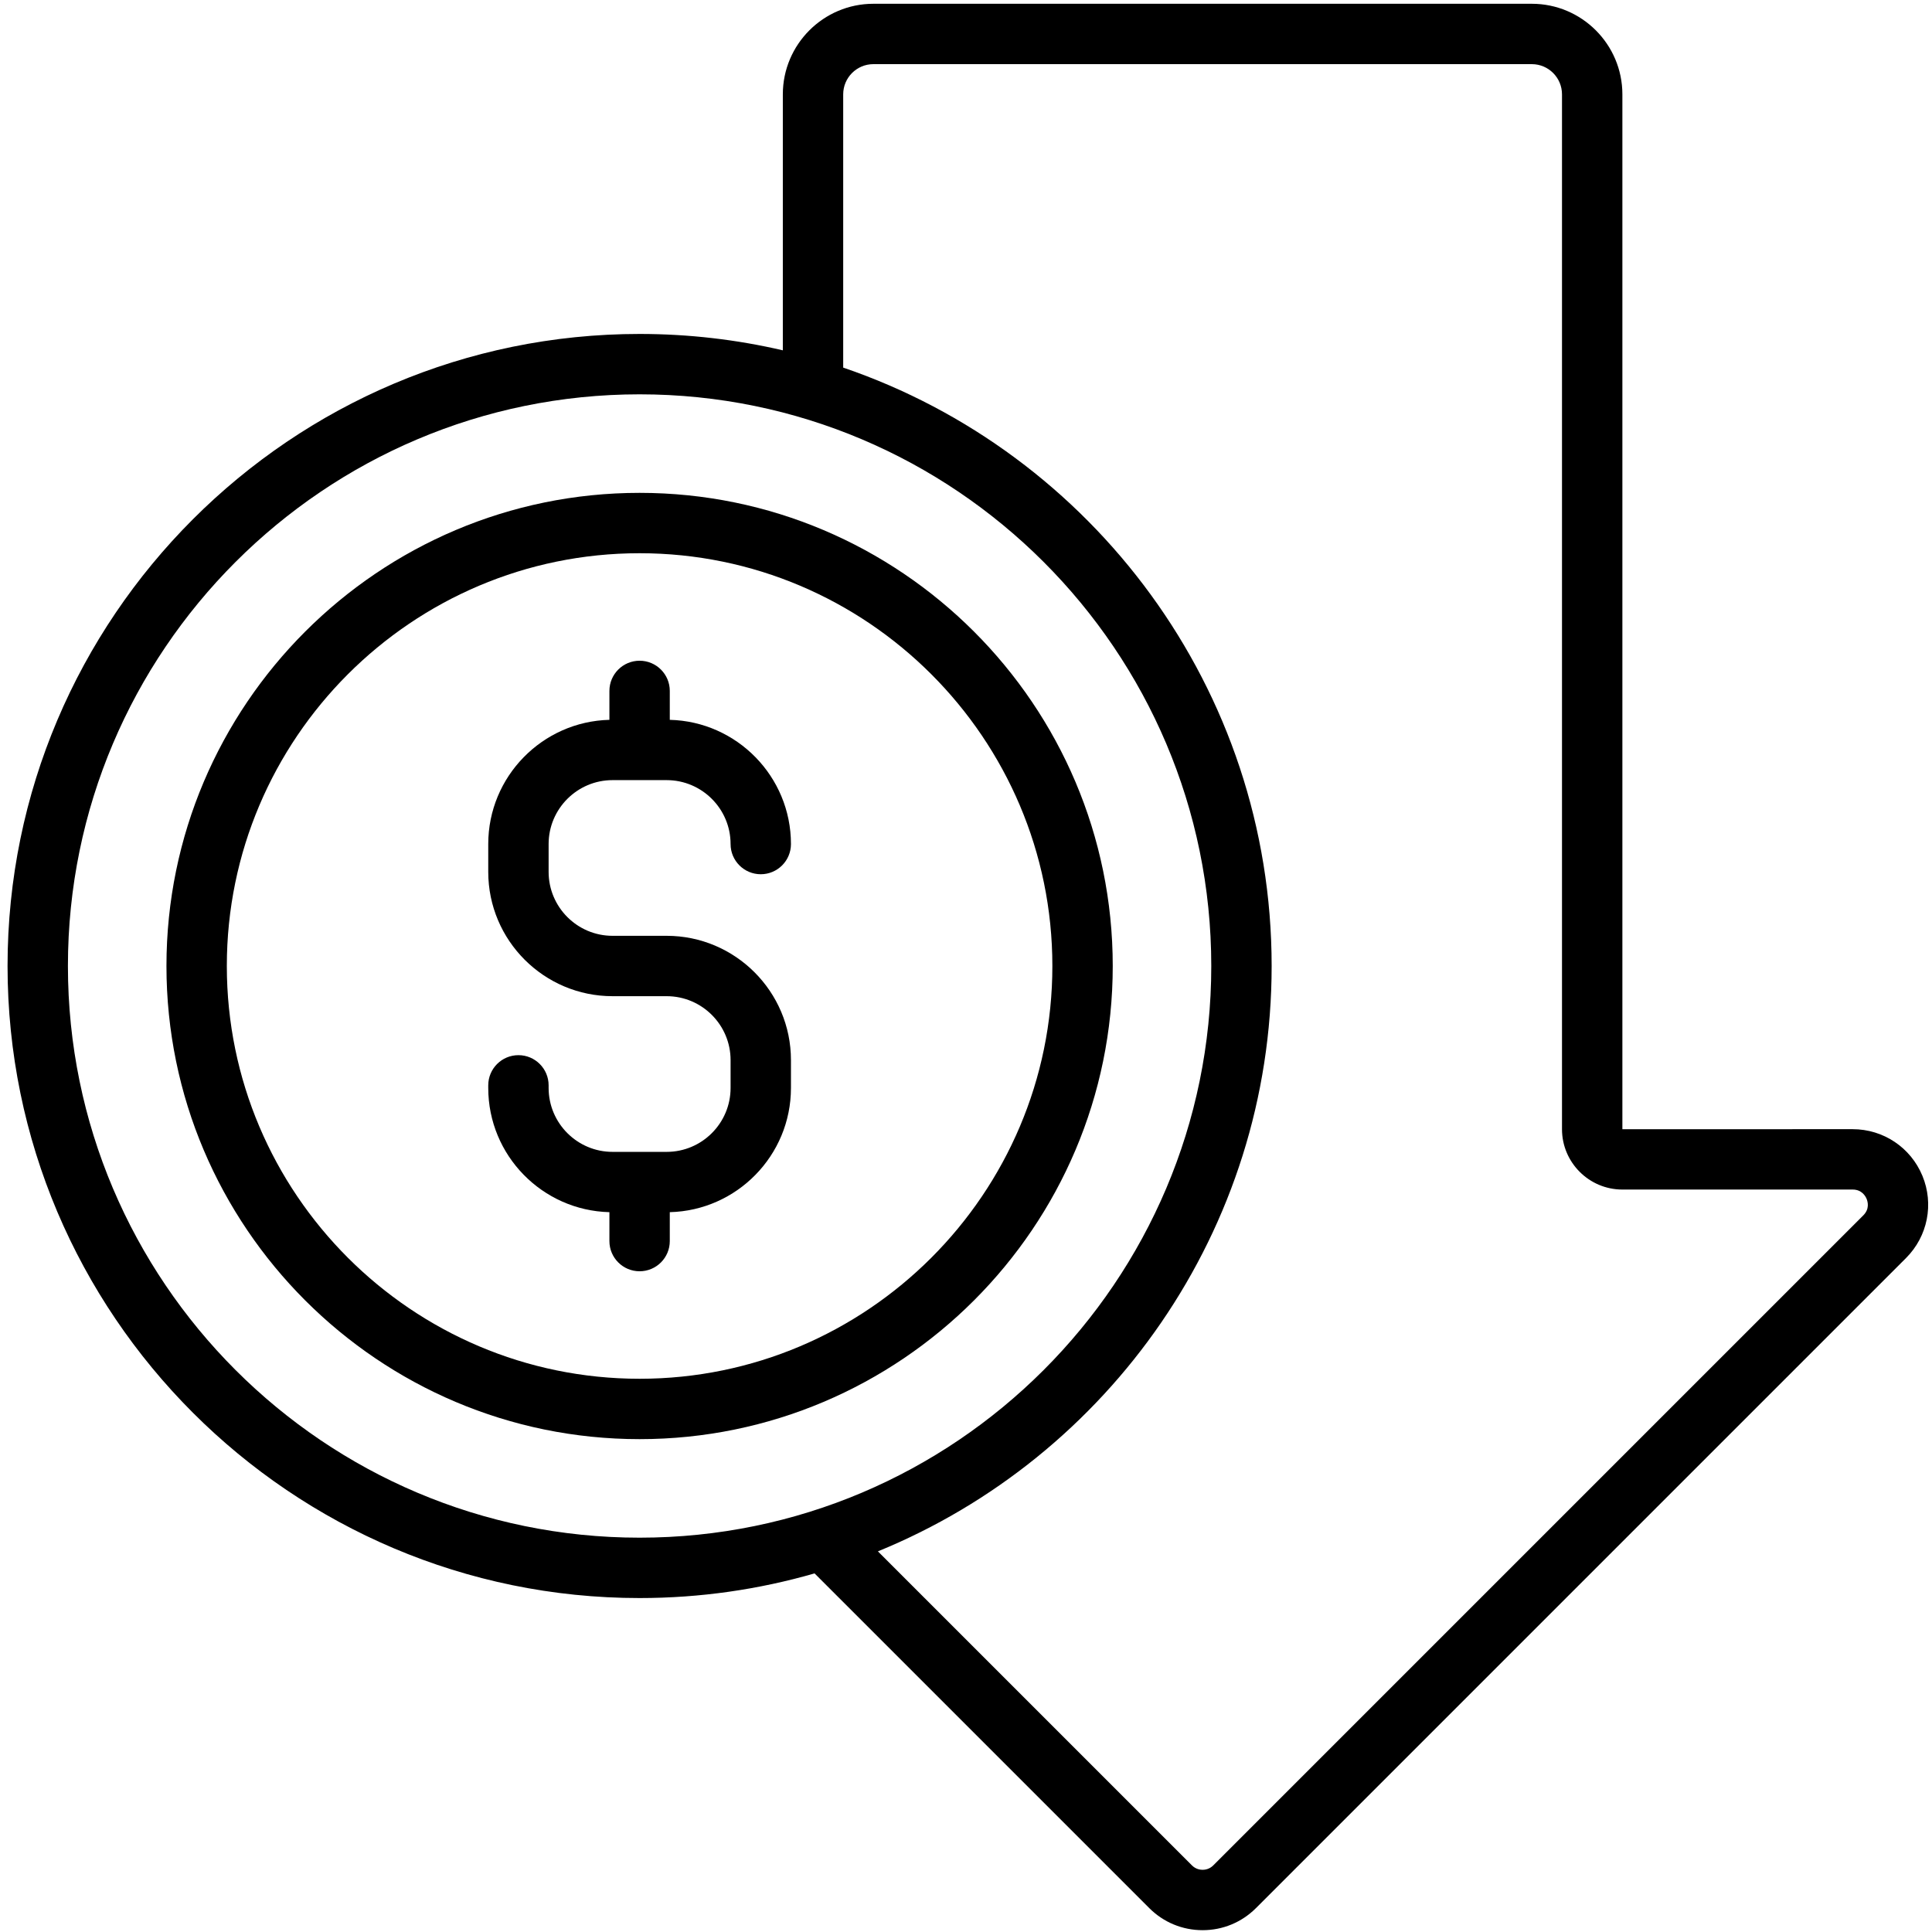
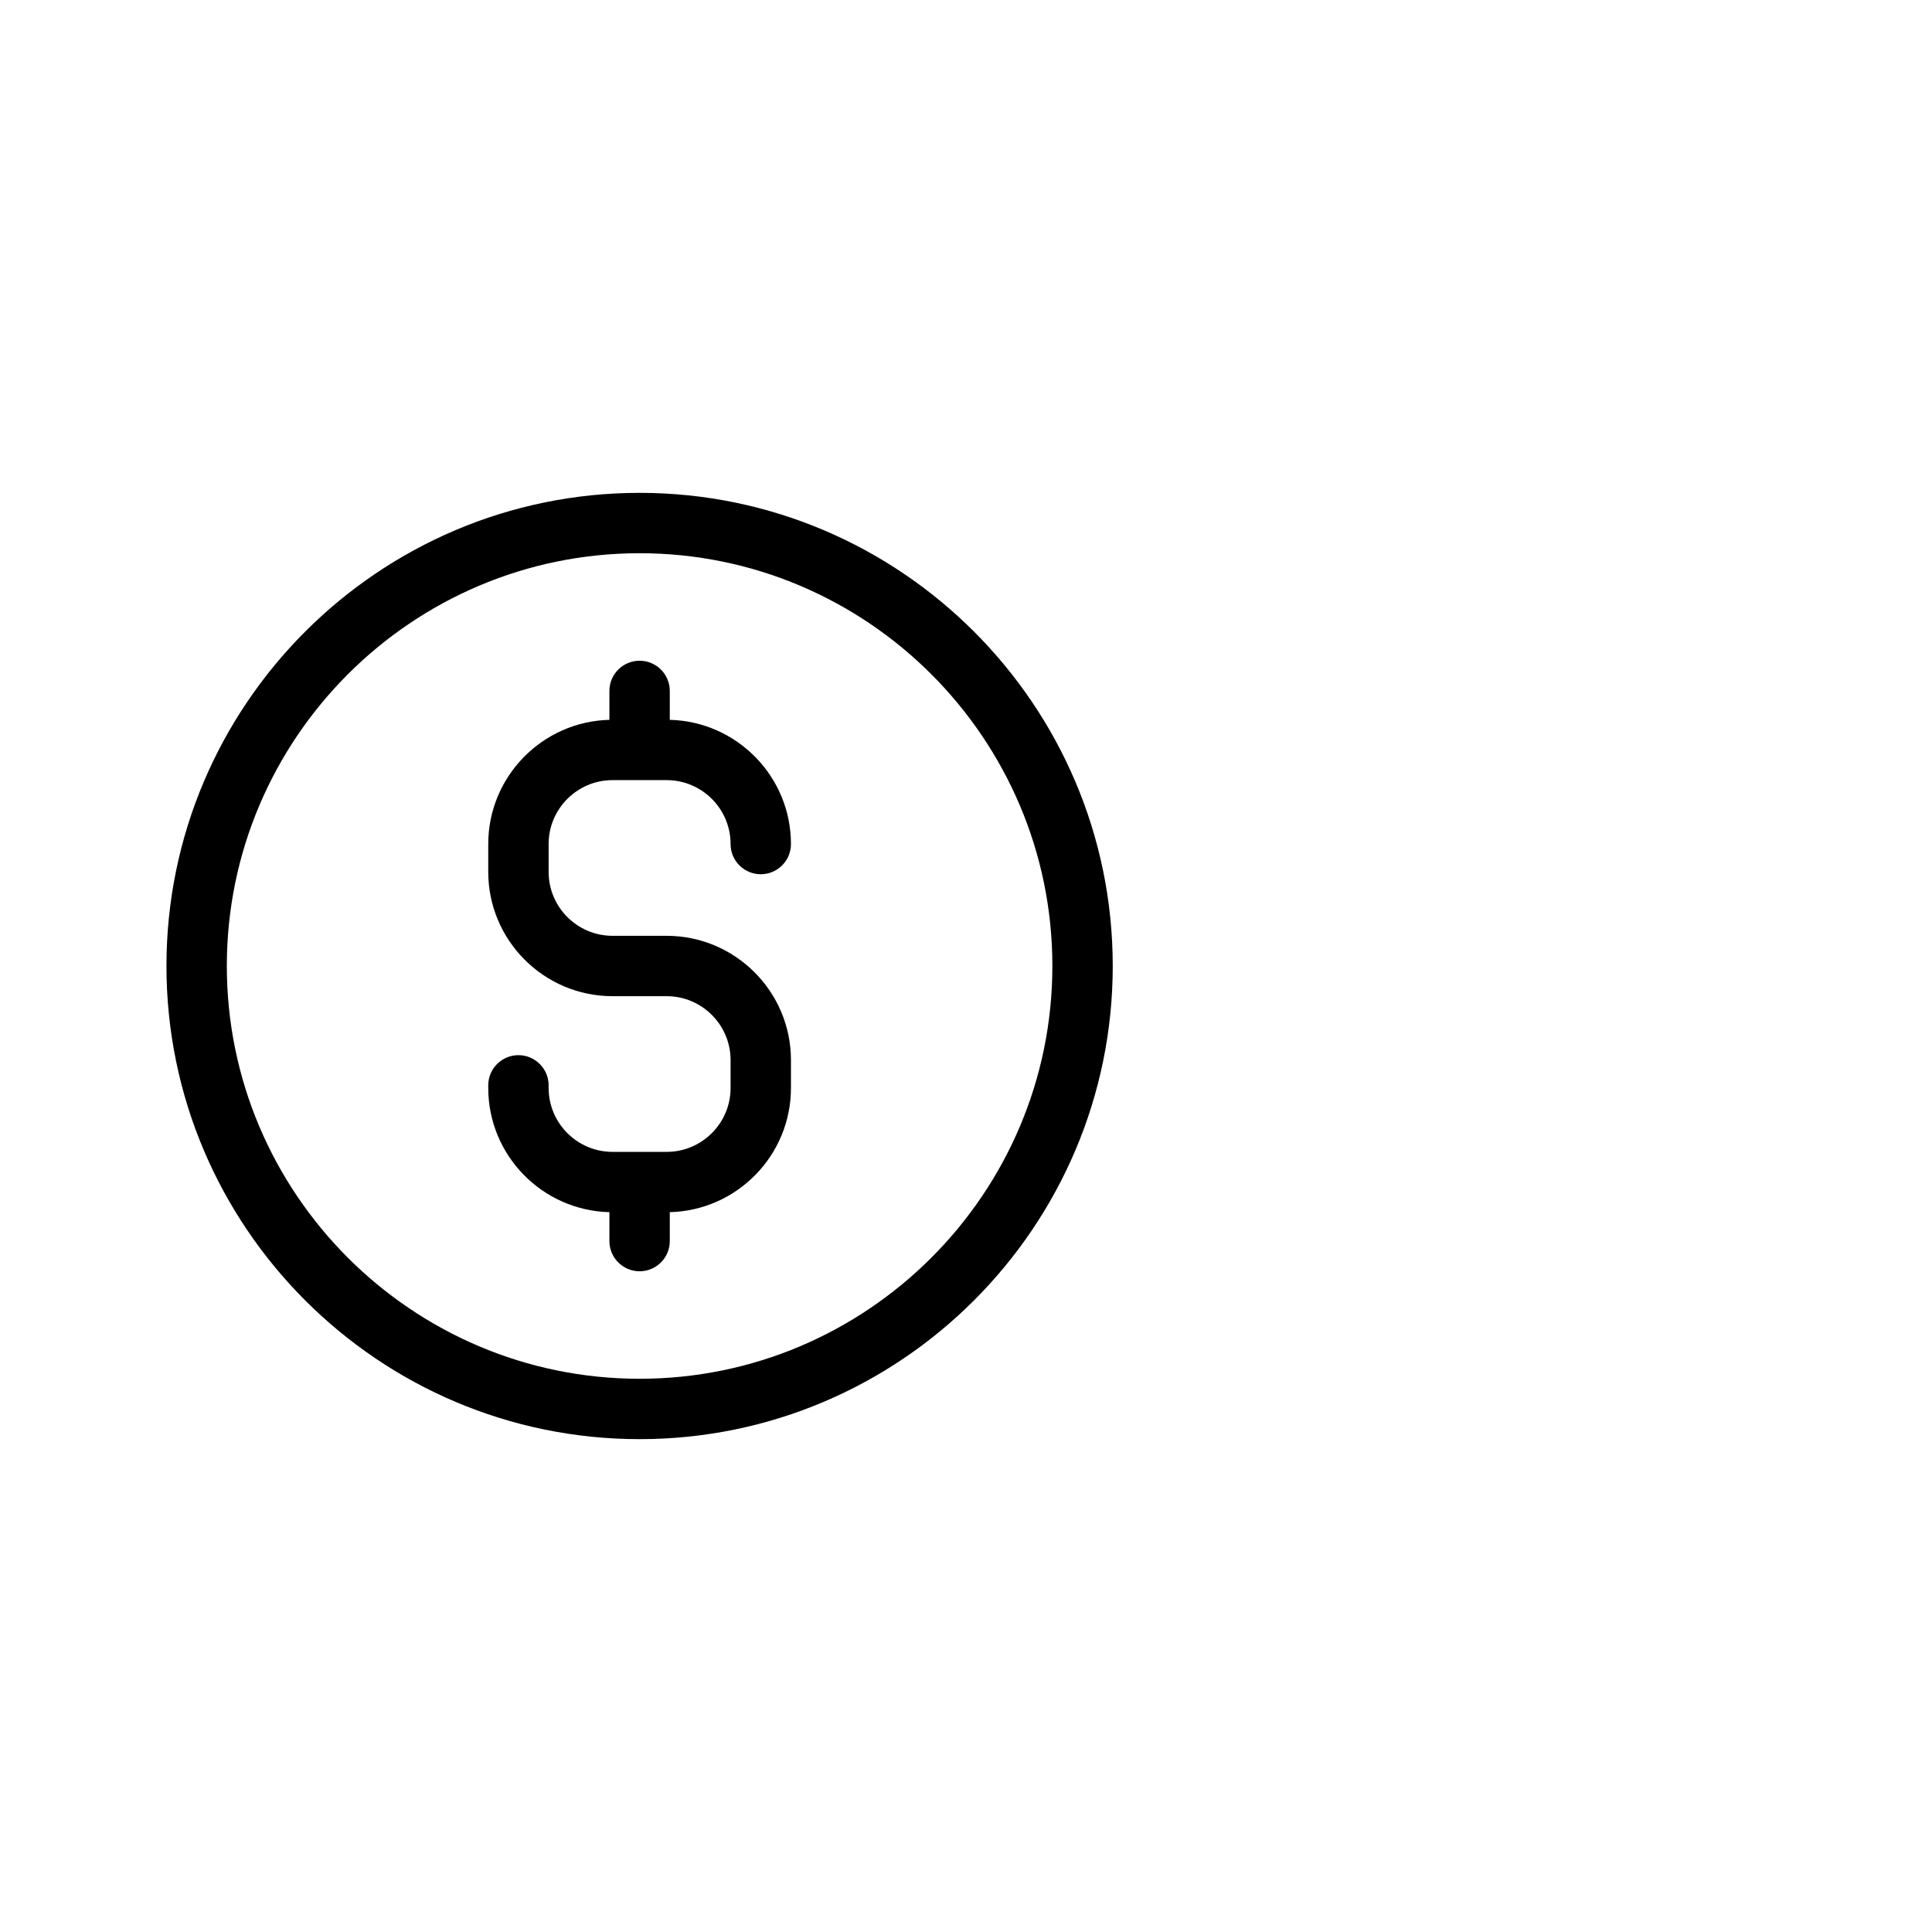
<svg xmlns="http://www.w3.org/2000/svg" id="Layer_1" height="512" viewBox="0 0 512 512" width="512">
  <g>
-     <path d="m509.454 311.591c-3.106-7.5-10.359-12.347-18.478-12.347l-61.029.011c0-.001-0-.004-0-.011v-274.244c0-13.233-10.767-24-24-24h-174.489c-13.233 0-24 10.767-24 24v67.84c-12.2-2.837-24.906-4.34-37.957-4.34-92.36 0-167.5 75.141-167.5 167.5s75.14 167.5 167.5 167.5c16.08 0 31.635-2.283 46.366-6.533l88.694 88.694c3.777 3.777 8.8 5.857 14.142 5.857 5.343 0 10.365-2.08 14.142-5.857l172.274-172.274c5.74-5.74 7.442-14.296 4.335-21.796zm-491.454-55.591c0-83.537 67.962-151.5 151.5-151.5s151.5 67.963 151.5 151.5-67.962 151.5-151.5 151.5-151.5-67.963-151.5-151.5zm475.805 66.072-172.275 172.275c-1.019 1.019-2.209 1.171-2.828 1.171-.619 0-1.809-.152-2.829-1.172l-83.219-83.219c61.145-24.984 104.346-85.101 104.346-155.127 0-73.49-47.575-136.075-113.543-158.582v-72.418c0-4.411 3.589-8 8-8h174.489c4.411 0 8 3.589 8 8v274.244c0 8.822 7.178 16 16 16h61.03c2.412 0 3.388 1.727 3.696 2.47.307.742.838 2.653-.867 4.358z" />
    <path d="m162.329 206.742h14.343c9.34 0 16.939 7.599 16.939 16.939 0 4.418 3.582 8 8 8s8-3.582 8-8c0-17.885-14.33-32.476-32.11-32.918v-7.663c0-4.418-3.582-8-8-8s-8 3.582-8 8v7.663c-17.78.443-32.11 15.033-32.11 32.918v7.379c0 18.163 14.776 32.939 32.939 32.939h14.343c9.34 0 16.939 7.599 16.939 16.939v7.379c0 9.341-7.599 16.939-16.939 16.939h-14.343c-9.34 0-16.939-7.599-16.939-16.939v-.689c0-4.418-3.582-8-8-8s-8 3.582-8 8v.689c0 17.885 14.33 32.476 32.11 32.918v7.663c0 4.418 3.582 8 8 8s8-3.582 8-8v-7.663c17.78-.443 32.11-15.033 32.11-32.918v-7.379c-0-18.163-14.776-32.939-32.939-32.939h-14.343c-9.34 0-16.939-7.599-16.939-16.939v-7.379c-0-9.341 7.599-16.939 16.939-16.939z" />
    <path d="m169.5 130.612c-69.139 0-125.388 56.249-125.388 125.388s56.249 125.388 125.388 125.388 125.388-56.249 125.388-125.388-56.249-125.388-125.388-125.388zm0 234.775c-60.316 0-109.388-49.071-109.388-109.388s49.071-109.388 109.388-109.388 109.388 49.071 109.388 109.388-49.071 109.388-109.388 109.388z" />
  </g>
</svg>